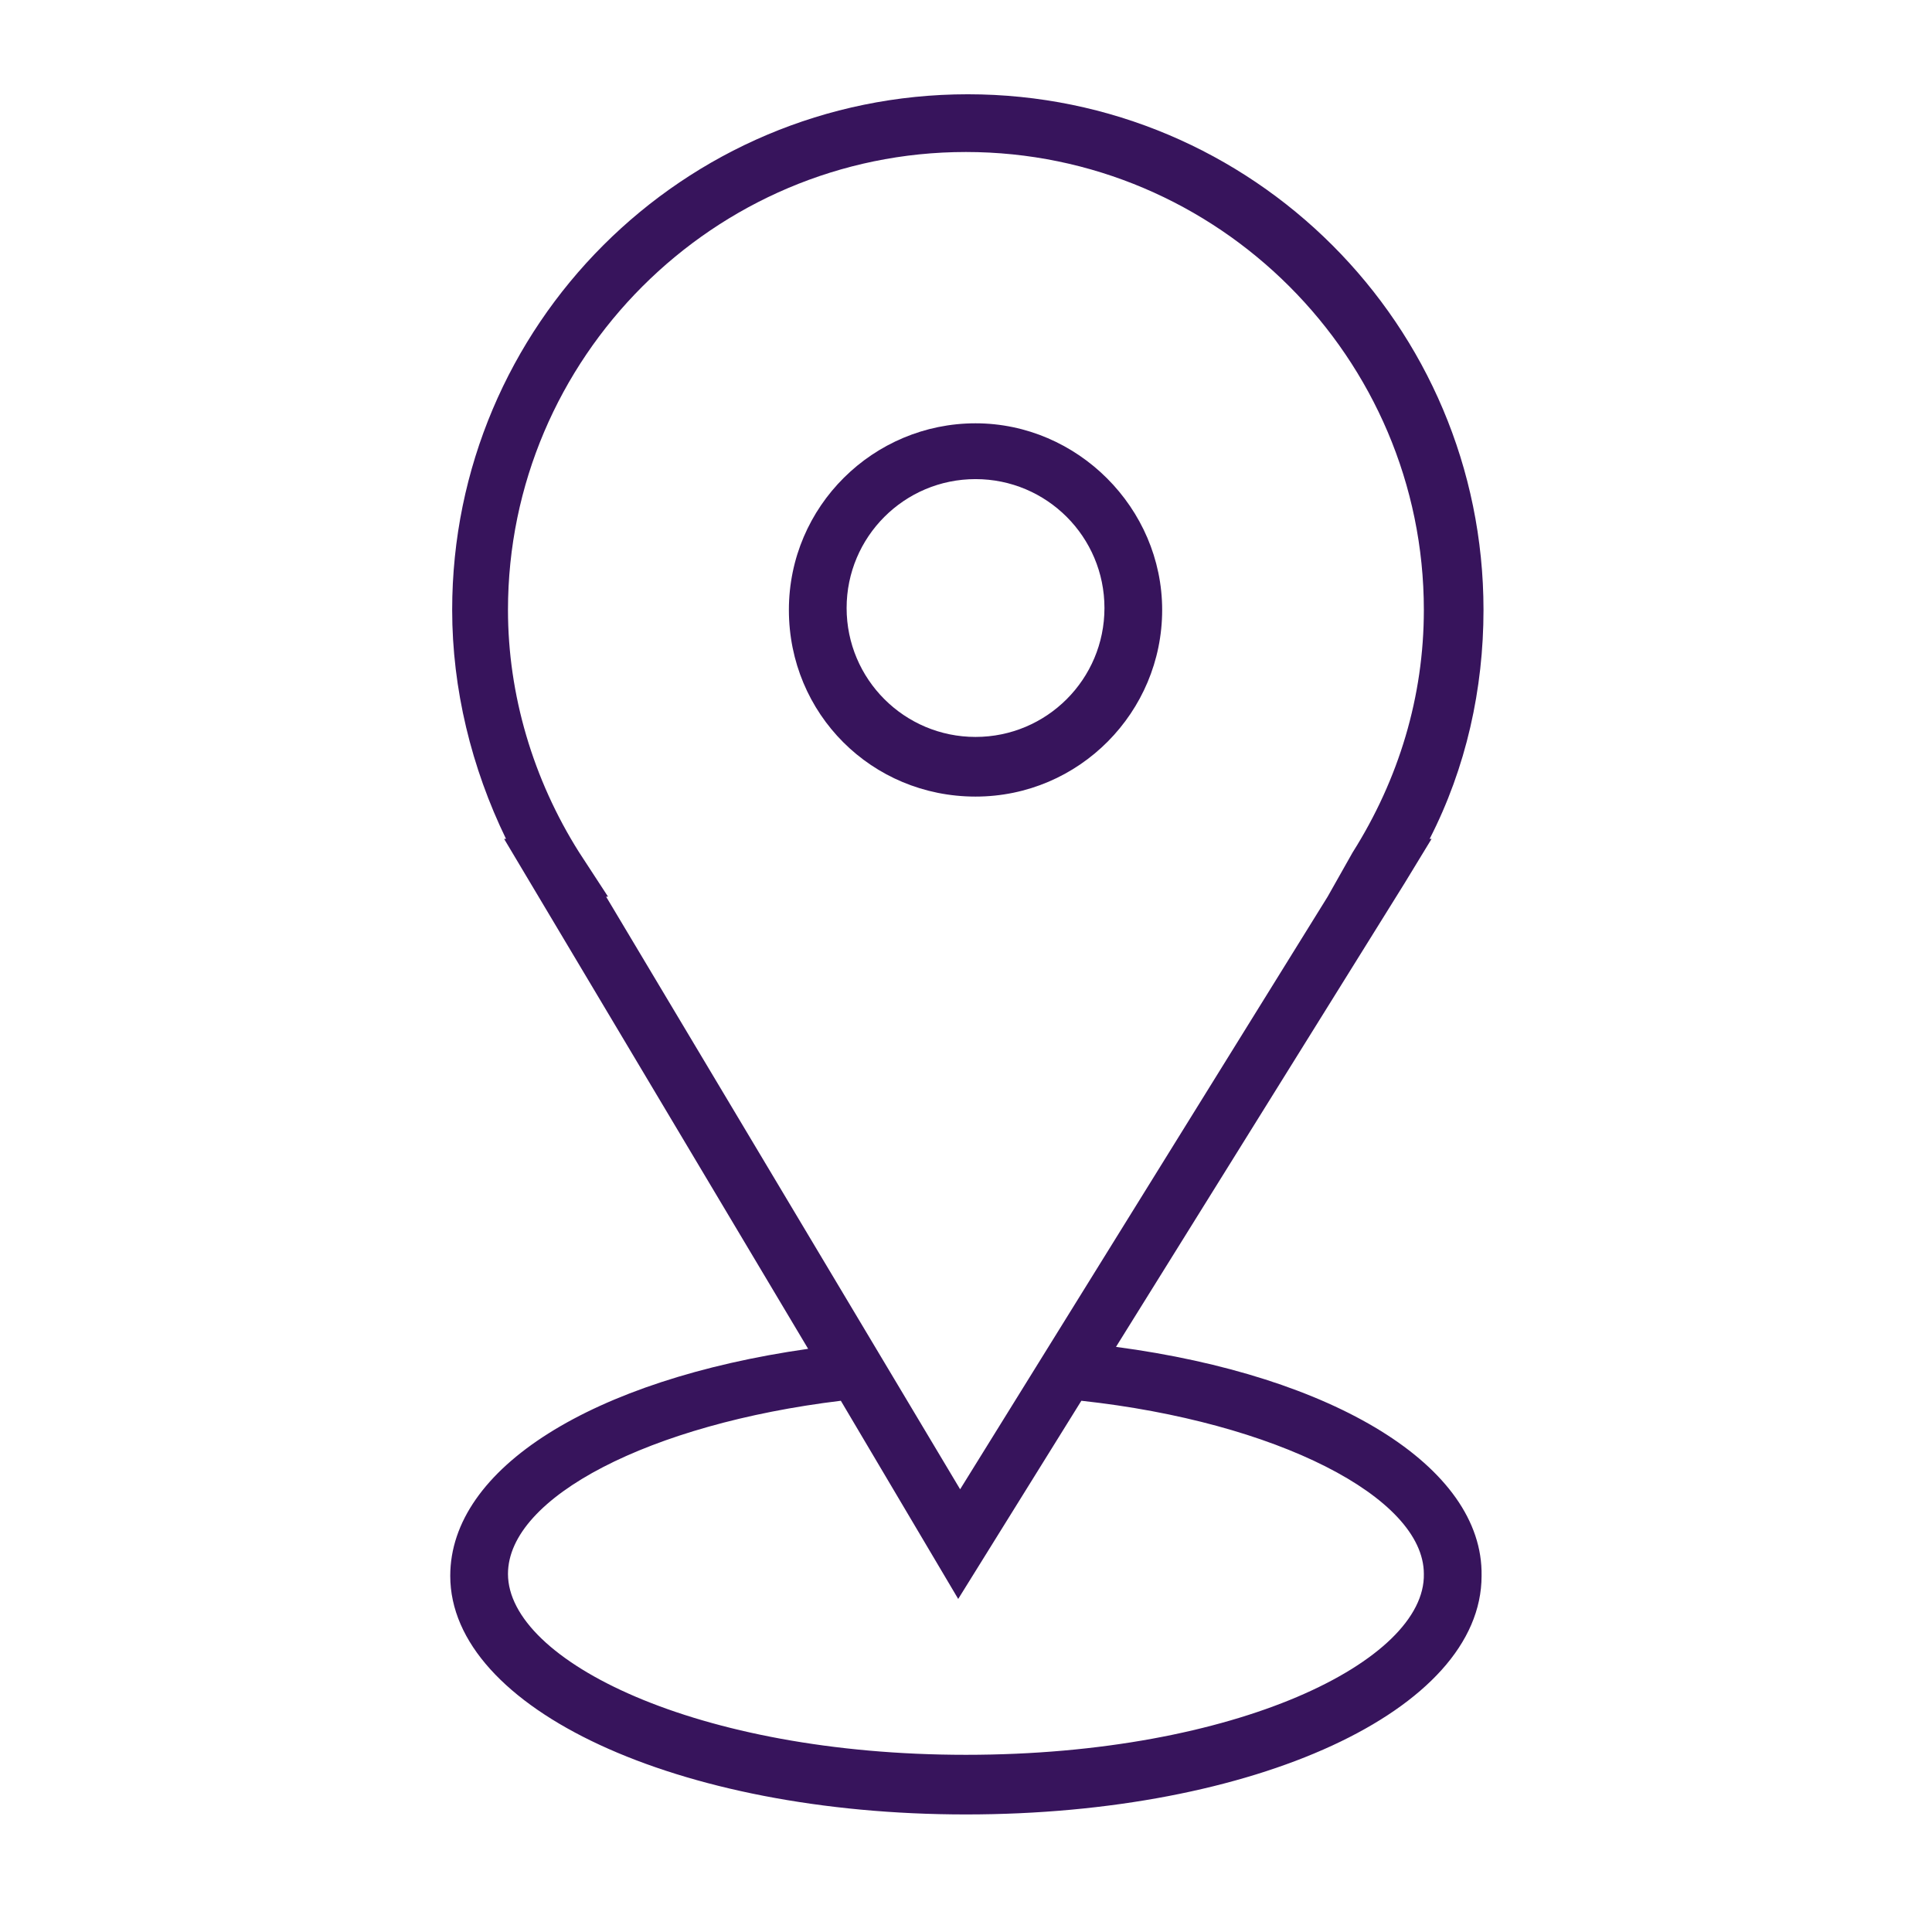
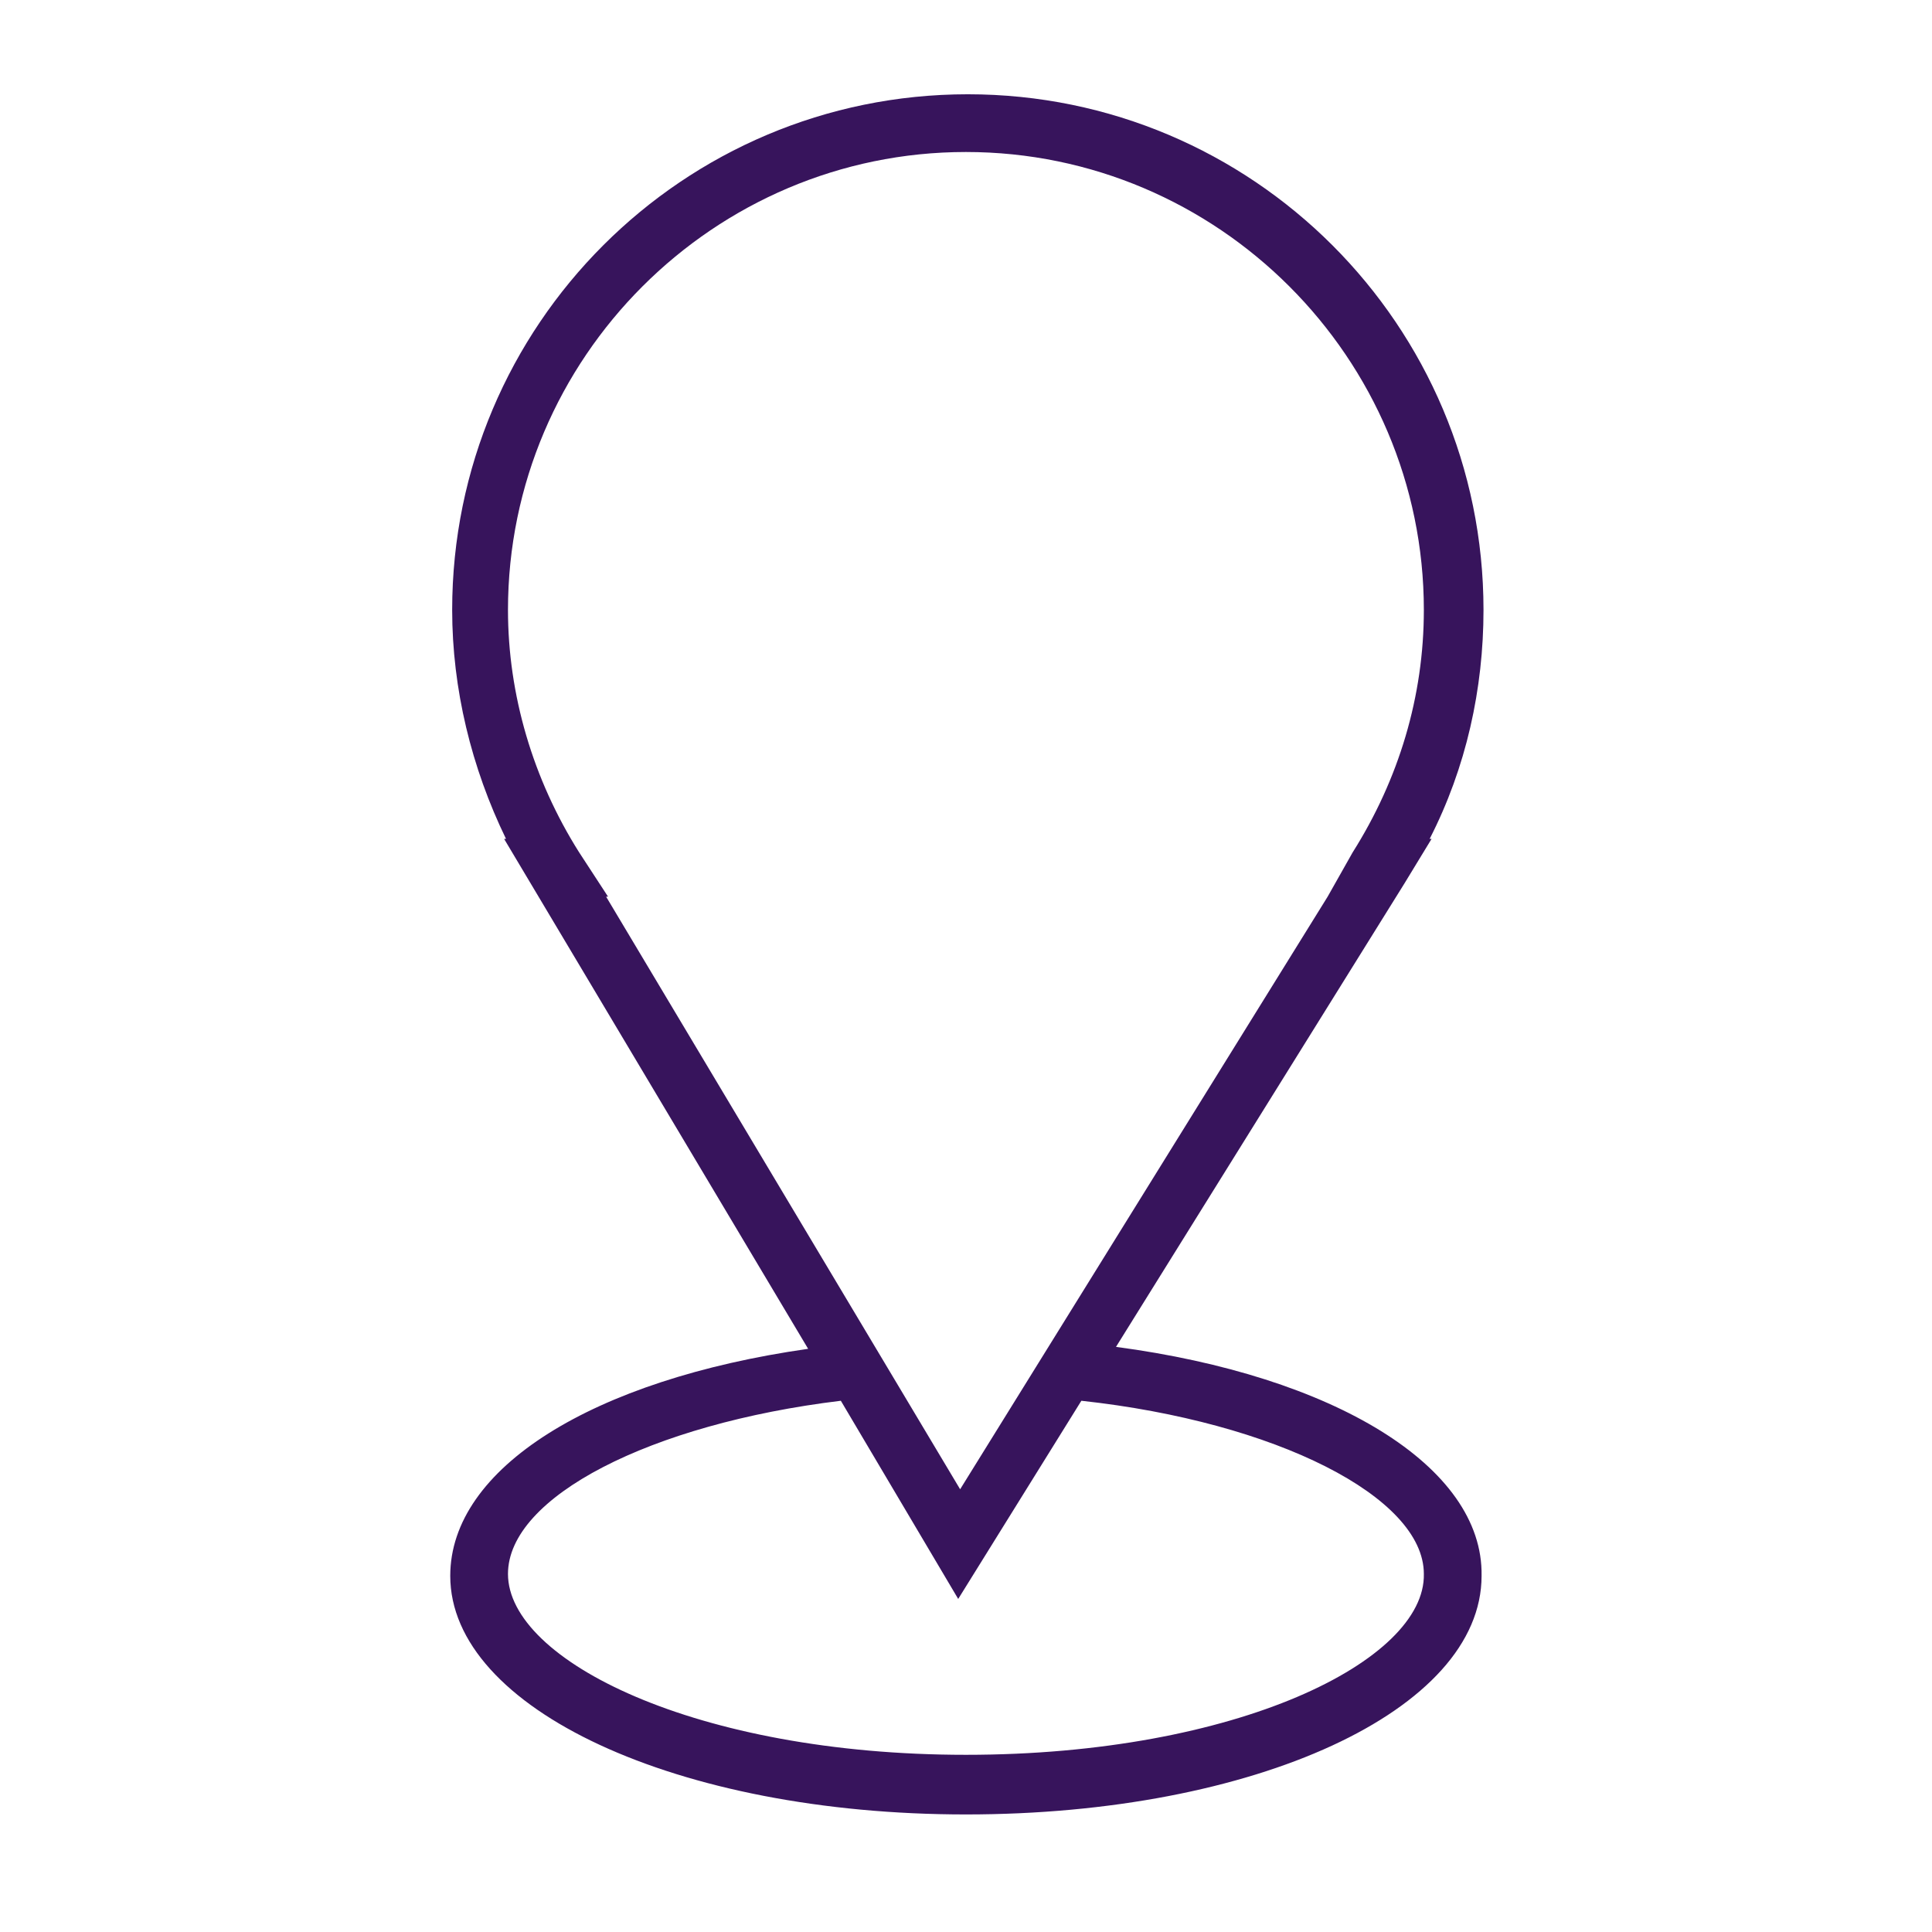
<svg xmlns="http://www.w3.org/2000/svg" viewBox="0 0 100.40 100.40" data-guides="{&quot;vertical&quot;:[],&quot;horizontal&quot;:[]}">
  <defs />
  <path fill="#37145c" stroke="none" fill-opacity="1" stroke-width="1" stroke-opacity="1" alignment-baseline="baseline" baseline-shift="baseline" color="rgb(51, 51, 51)" class="st0" id="tSvg8b3cc2866e" title="Path 4" d="M57.995 69.993C62.994 61.961 67.994 53.928 72.993 45.896C73.46 45.129 73.926 44.362 74.393 43.596C74.36 43.596 74.326 43.596 74.293 43.596C76.193 39.896 77.093 35.797 77.093 31.697C77.093 16.898 65.094 4.899 50.295 4.899C35.497 4.899 23.498 16.898 23.498 31.697C23.498 35.797 24.498 39.896 26.297 43.596C26.264 43.596 26.231 43.596 26.198 43.596C31.464 52.428 36.73 61.261 41.996 70.094C30.797 71.693 23.398 76.293 23.398 81.892C23.398 88.792 35.197 94.291 50.195 94.291C65.194 94.291 76.993 88.892 76.993 81.892C77.093 76.193 69.293 71.493 57.995 69.993ZM30.097 44.296C27.697 40.496 26.398 36.097 26.398 31.697C26.398 18.598 37.096 7.899 50.195 7.899C63.294 7.899 73.993 18.598 73.993 31.697C73.993 36.197 72.693 40.496 70.293 44.296C69.86 45.062 69.427 45.829 68.994 46.596C68.994 46.596 68.994 46.596 68.994 46.596C62.627 56.861 56.261 67.127 49.895 77.393C43.763 67.127 37.63 56.861 31.497 46.596C31.53 46.596 31.564 46.596 31.597 46.596C31.097 45.829 30.597 45.062 30.097 44.296ZM50.195 91.192C36.197 91.192 26.398 86.292 26.398 81.792C26.398 77.793 33.797 73.993 43.696 72.793C45.729 76.226 47.762 79.659 49.795 83.092C51.928 79.659 54.062 76.226 56.195 72.793C66.294 73.893 73.993 77.793 73.993 81.792C74.093 86.292 64.294 91.192 50.195 91.192Z" />
-   <path fill="#37145c" stroke="none" fill-opacity="1" stroke-width="1" stroke-opacity="1" alignment-baseline="baseline" baseline-shift="baseline" color="rgb(51, 51, 51)" class="st0" id="tSvga04aa3297c" title="Path 5" d="M50.695 41.396C56.095 41.396 60.394 36.996 60.394 31.697C60.394 26.398 55.995 21.998 50.695 21.998C45.396 21.998 40.996 26.297 40.996 31.697C40.996 37.096 45.296 41.396 50.695 41.396ZM50.695 24.898C54.395 24.898 57.395 27.897 57.395 31.597C57.395 35.297 54.395 38.296 50.695 38.296C46.996 38.296 43.996 35.297 43.996 31.597C43.996 27.897 46.996 24.898 50.695 24.898Z" />
</svg>